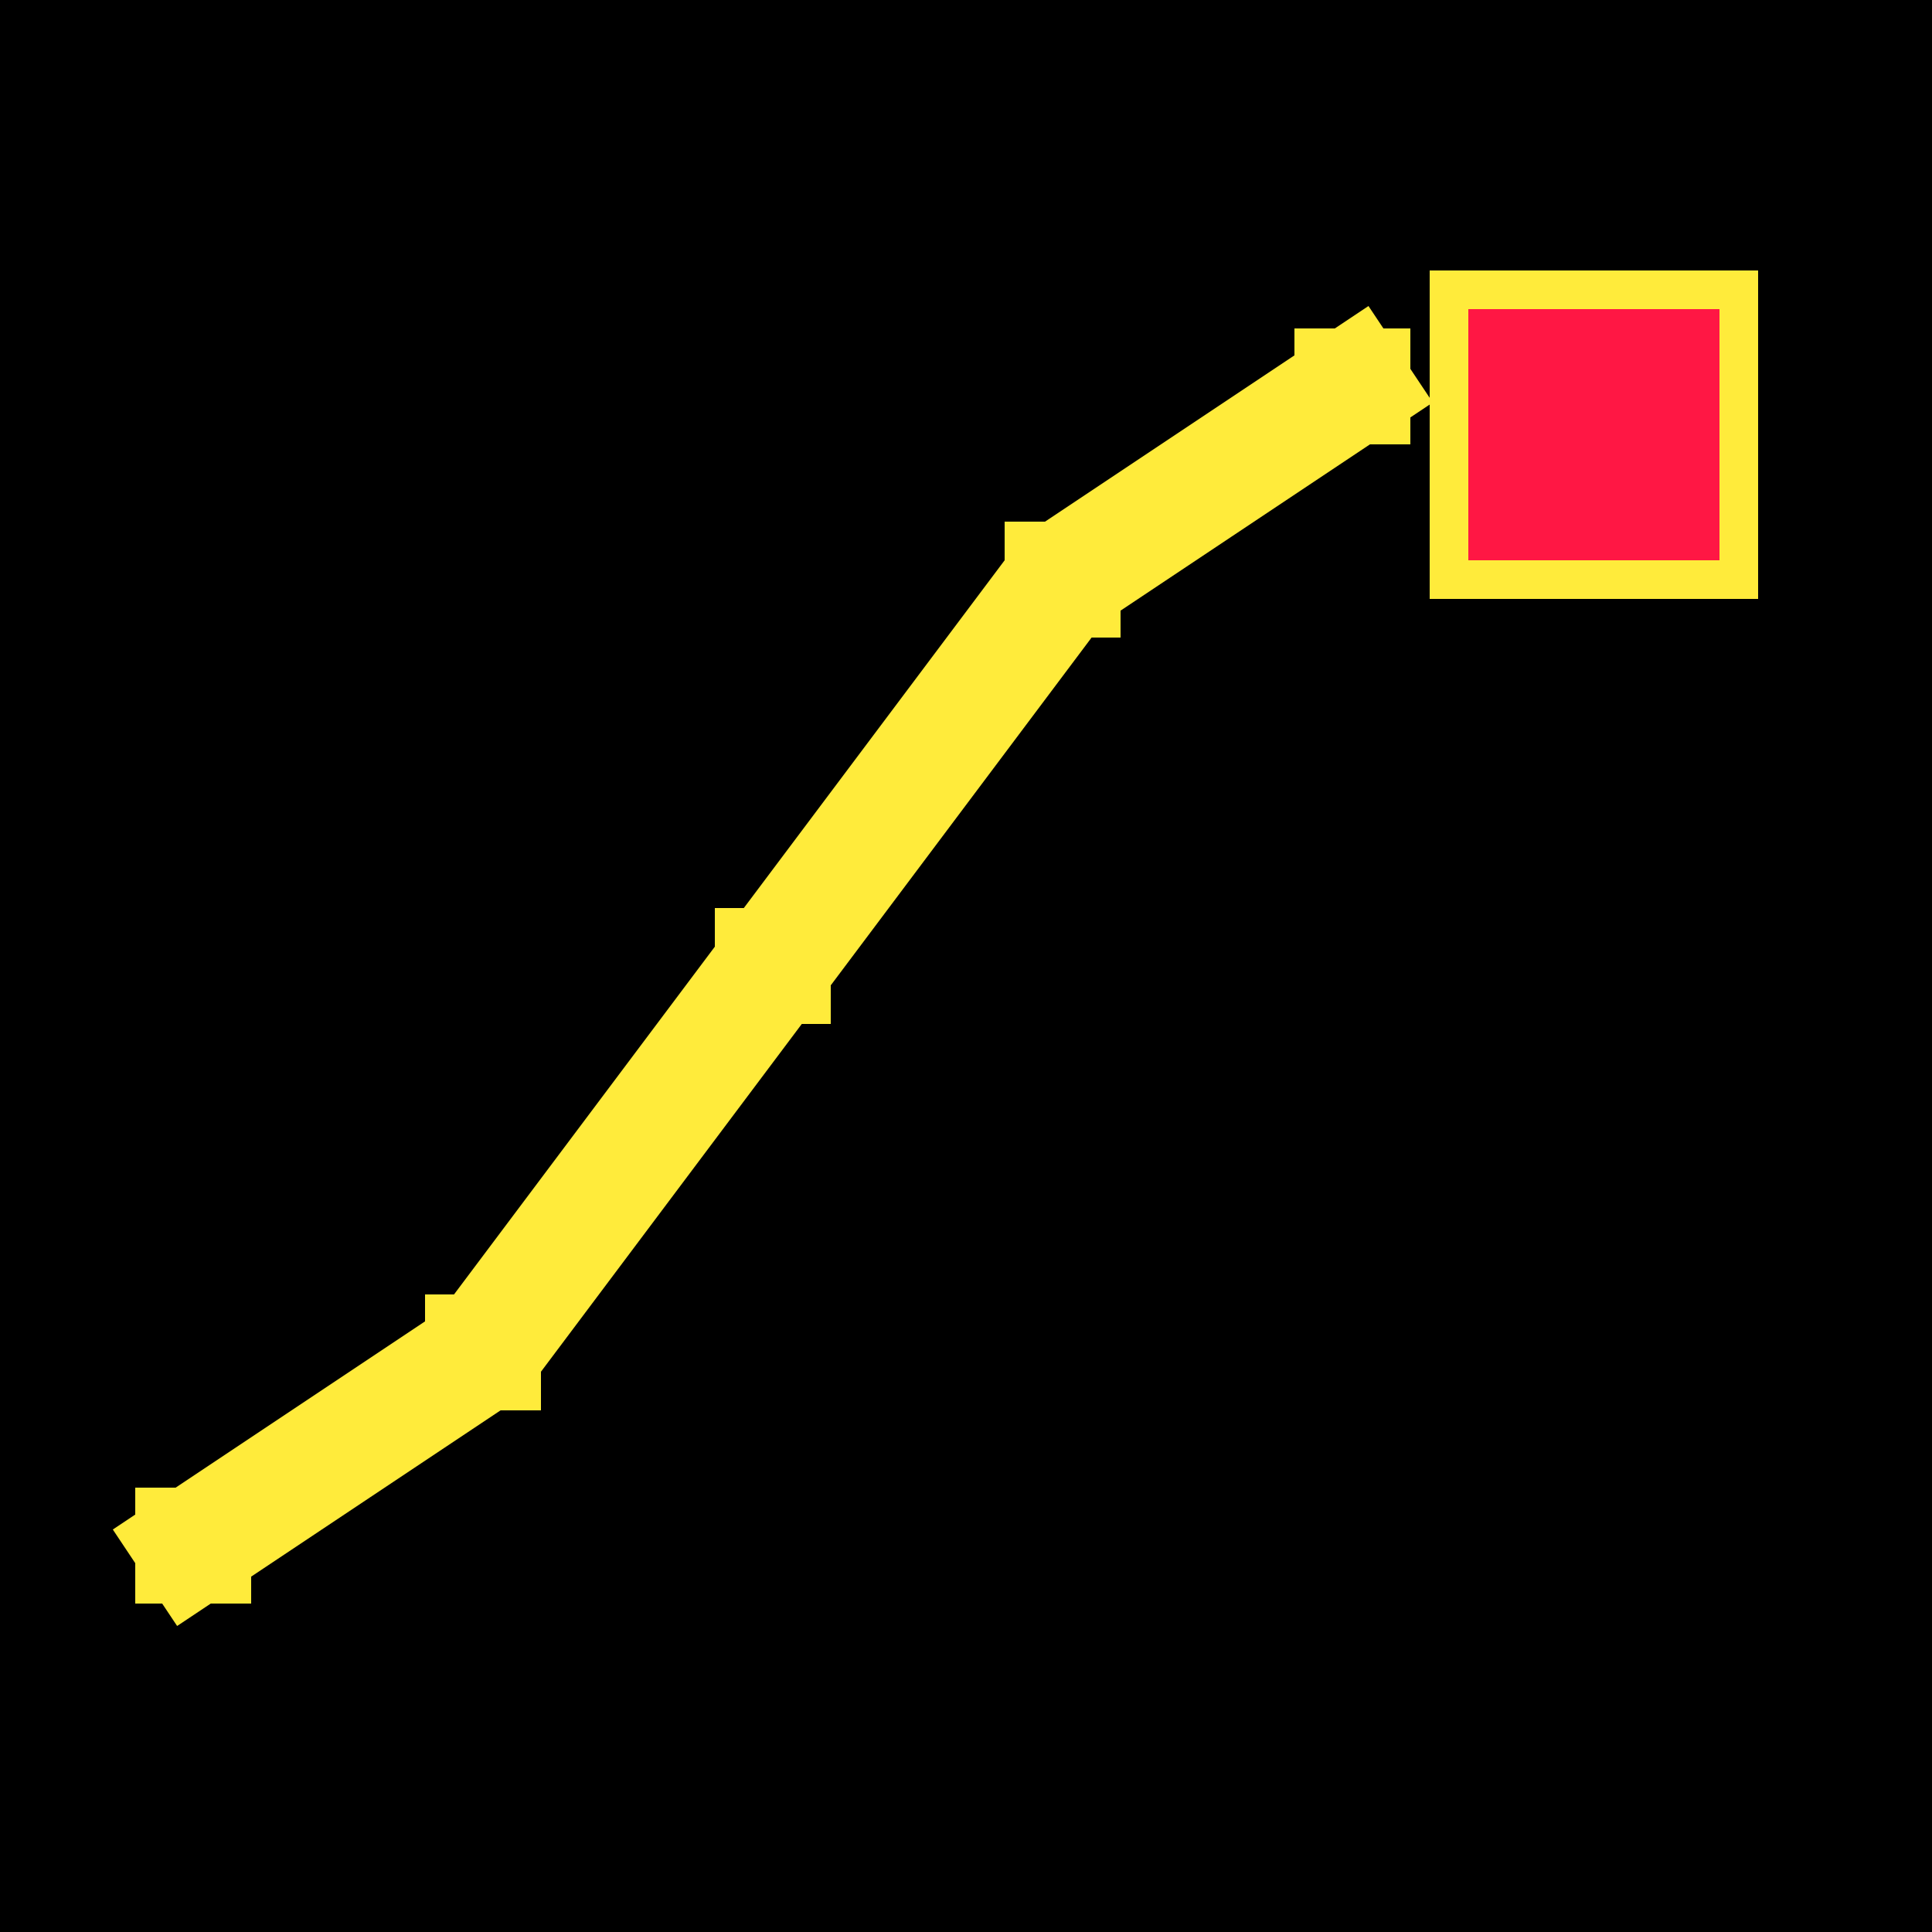
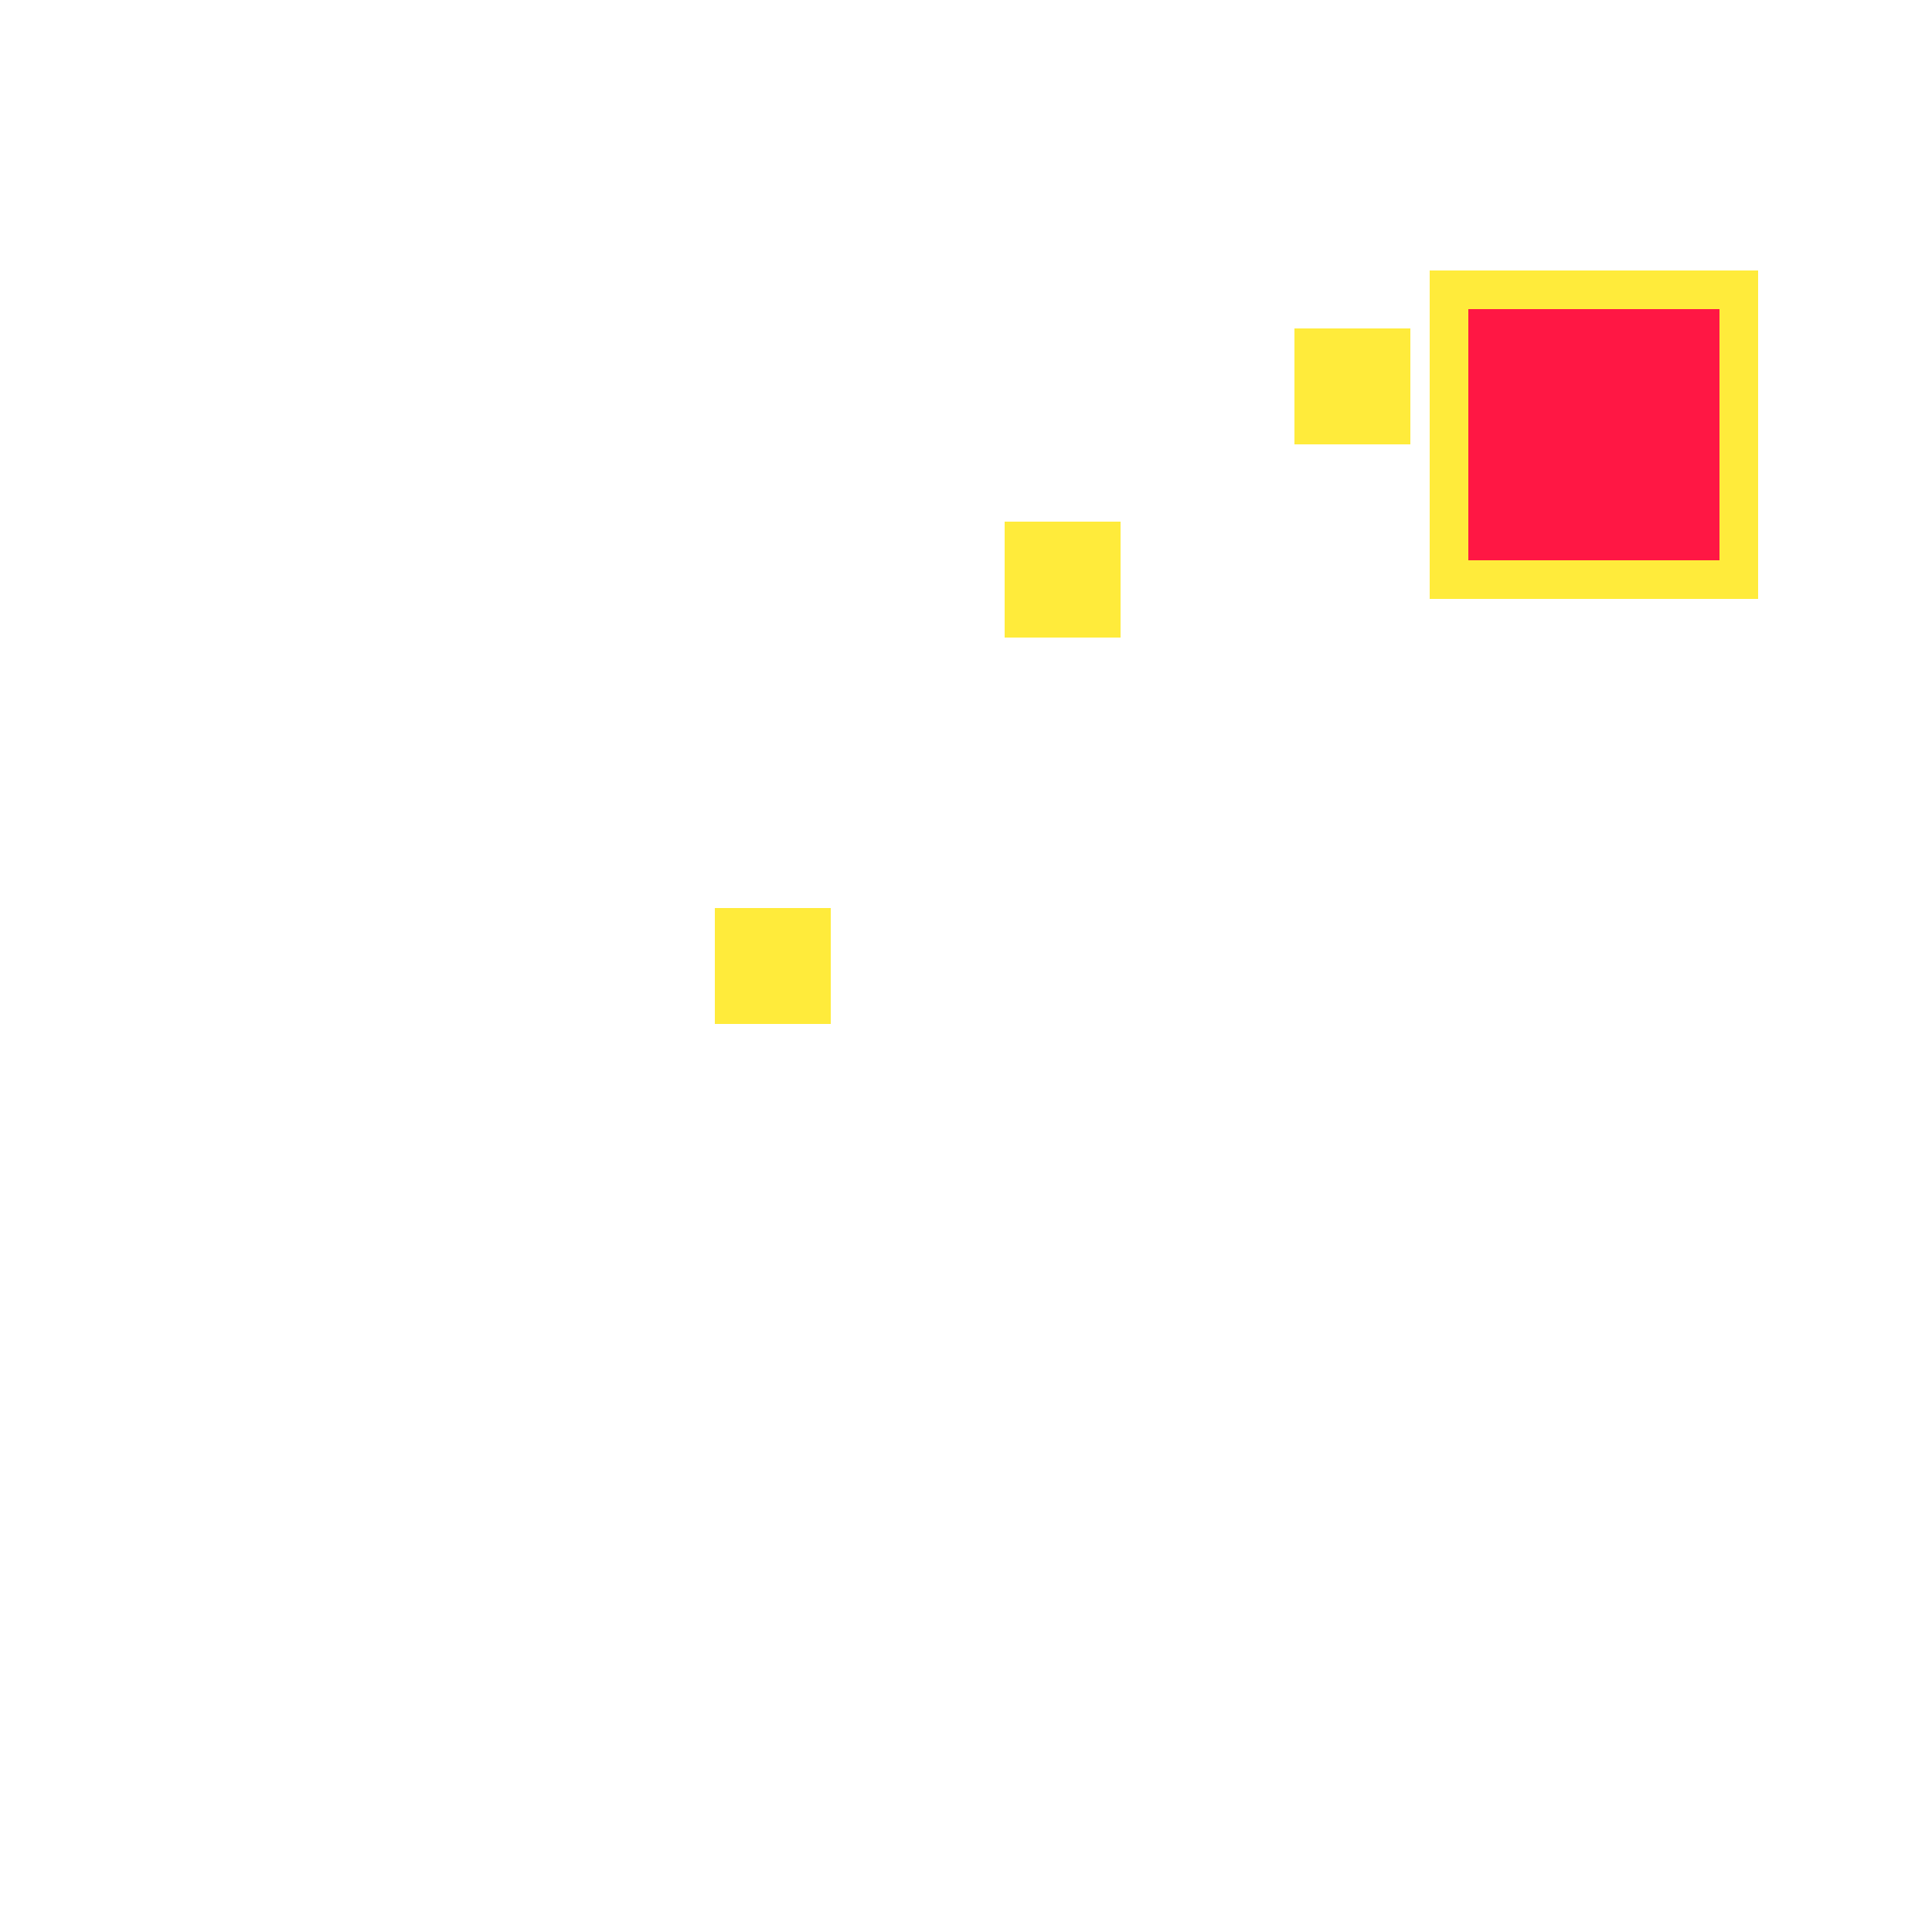
<svg xmlns="http://www.w3.org/2000/svg" viewBox="0 0 100 100" width="100" height="100">
-   <rect width="100" height="100" fill="#000" />
-   <polyline points="10,80 25,70 40,50 55,30 70,20" stroke="#FFEB3B" stroke-width="6" fill="none" stroke-linecap="square" stroke-linejoin="miter" />
-   <rect x="7" y="77" width="6" height="6" fill="#FFEB3B" />
-   <rect x="22" y="67" width="6" height="6" fill="#FFEB3B" />
  <rect x="37" y="47" width="6" height="6" fill="#FFEB3B" />
  <rect x="52" y="27" width="6" height="6" fill="#FFEB3B" />
  <rect x="67" y="17" width="6" height="6" fill="#FFEB3B" />
  <rect x="75" y="15" width="15" height="15" fill="#FF1744" stroke="#FFEB3B" stroke-width="2" />
  <line x1="82.5" y1="22.5" x2="82.5" y2="22.5" stroke="#000" stroke-width="2" />
</svg>